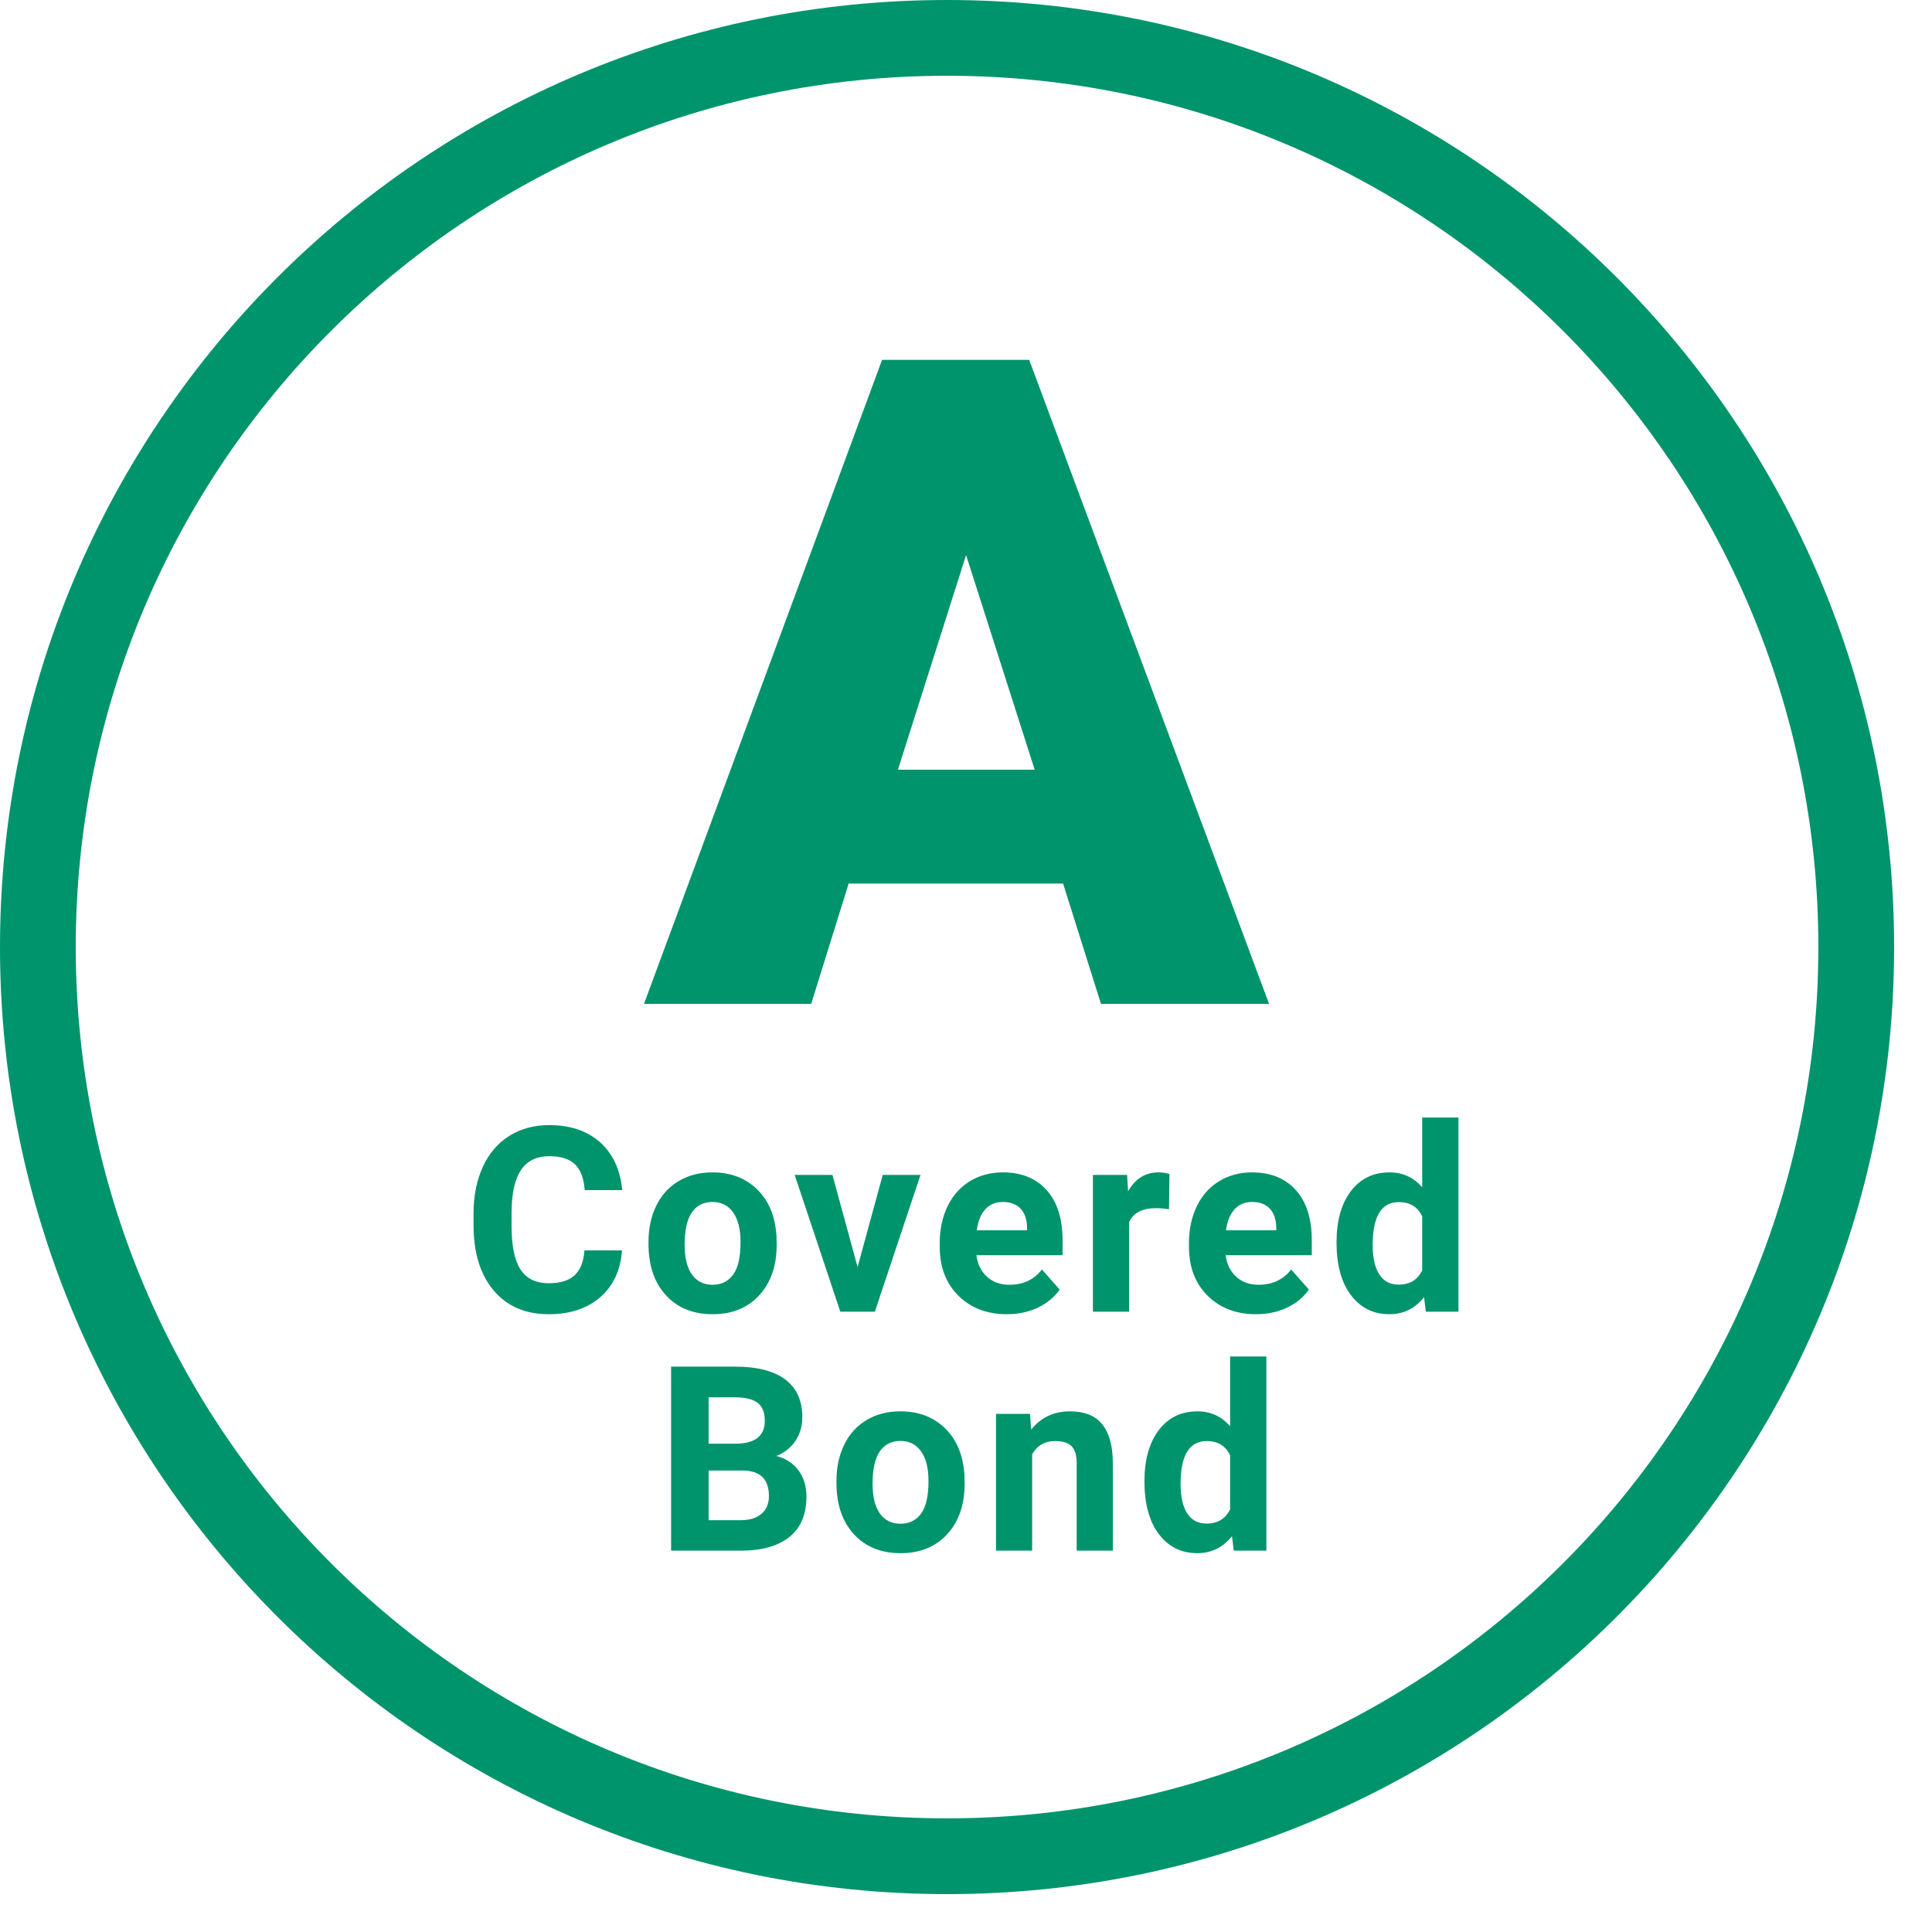
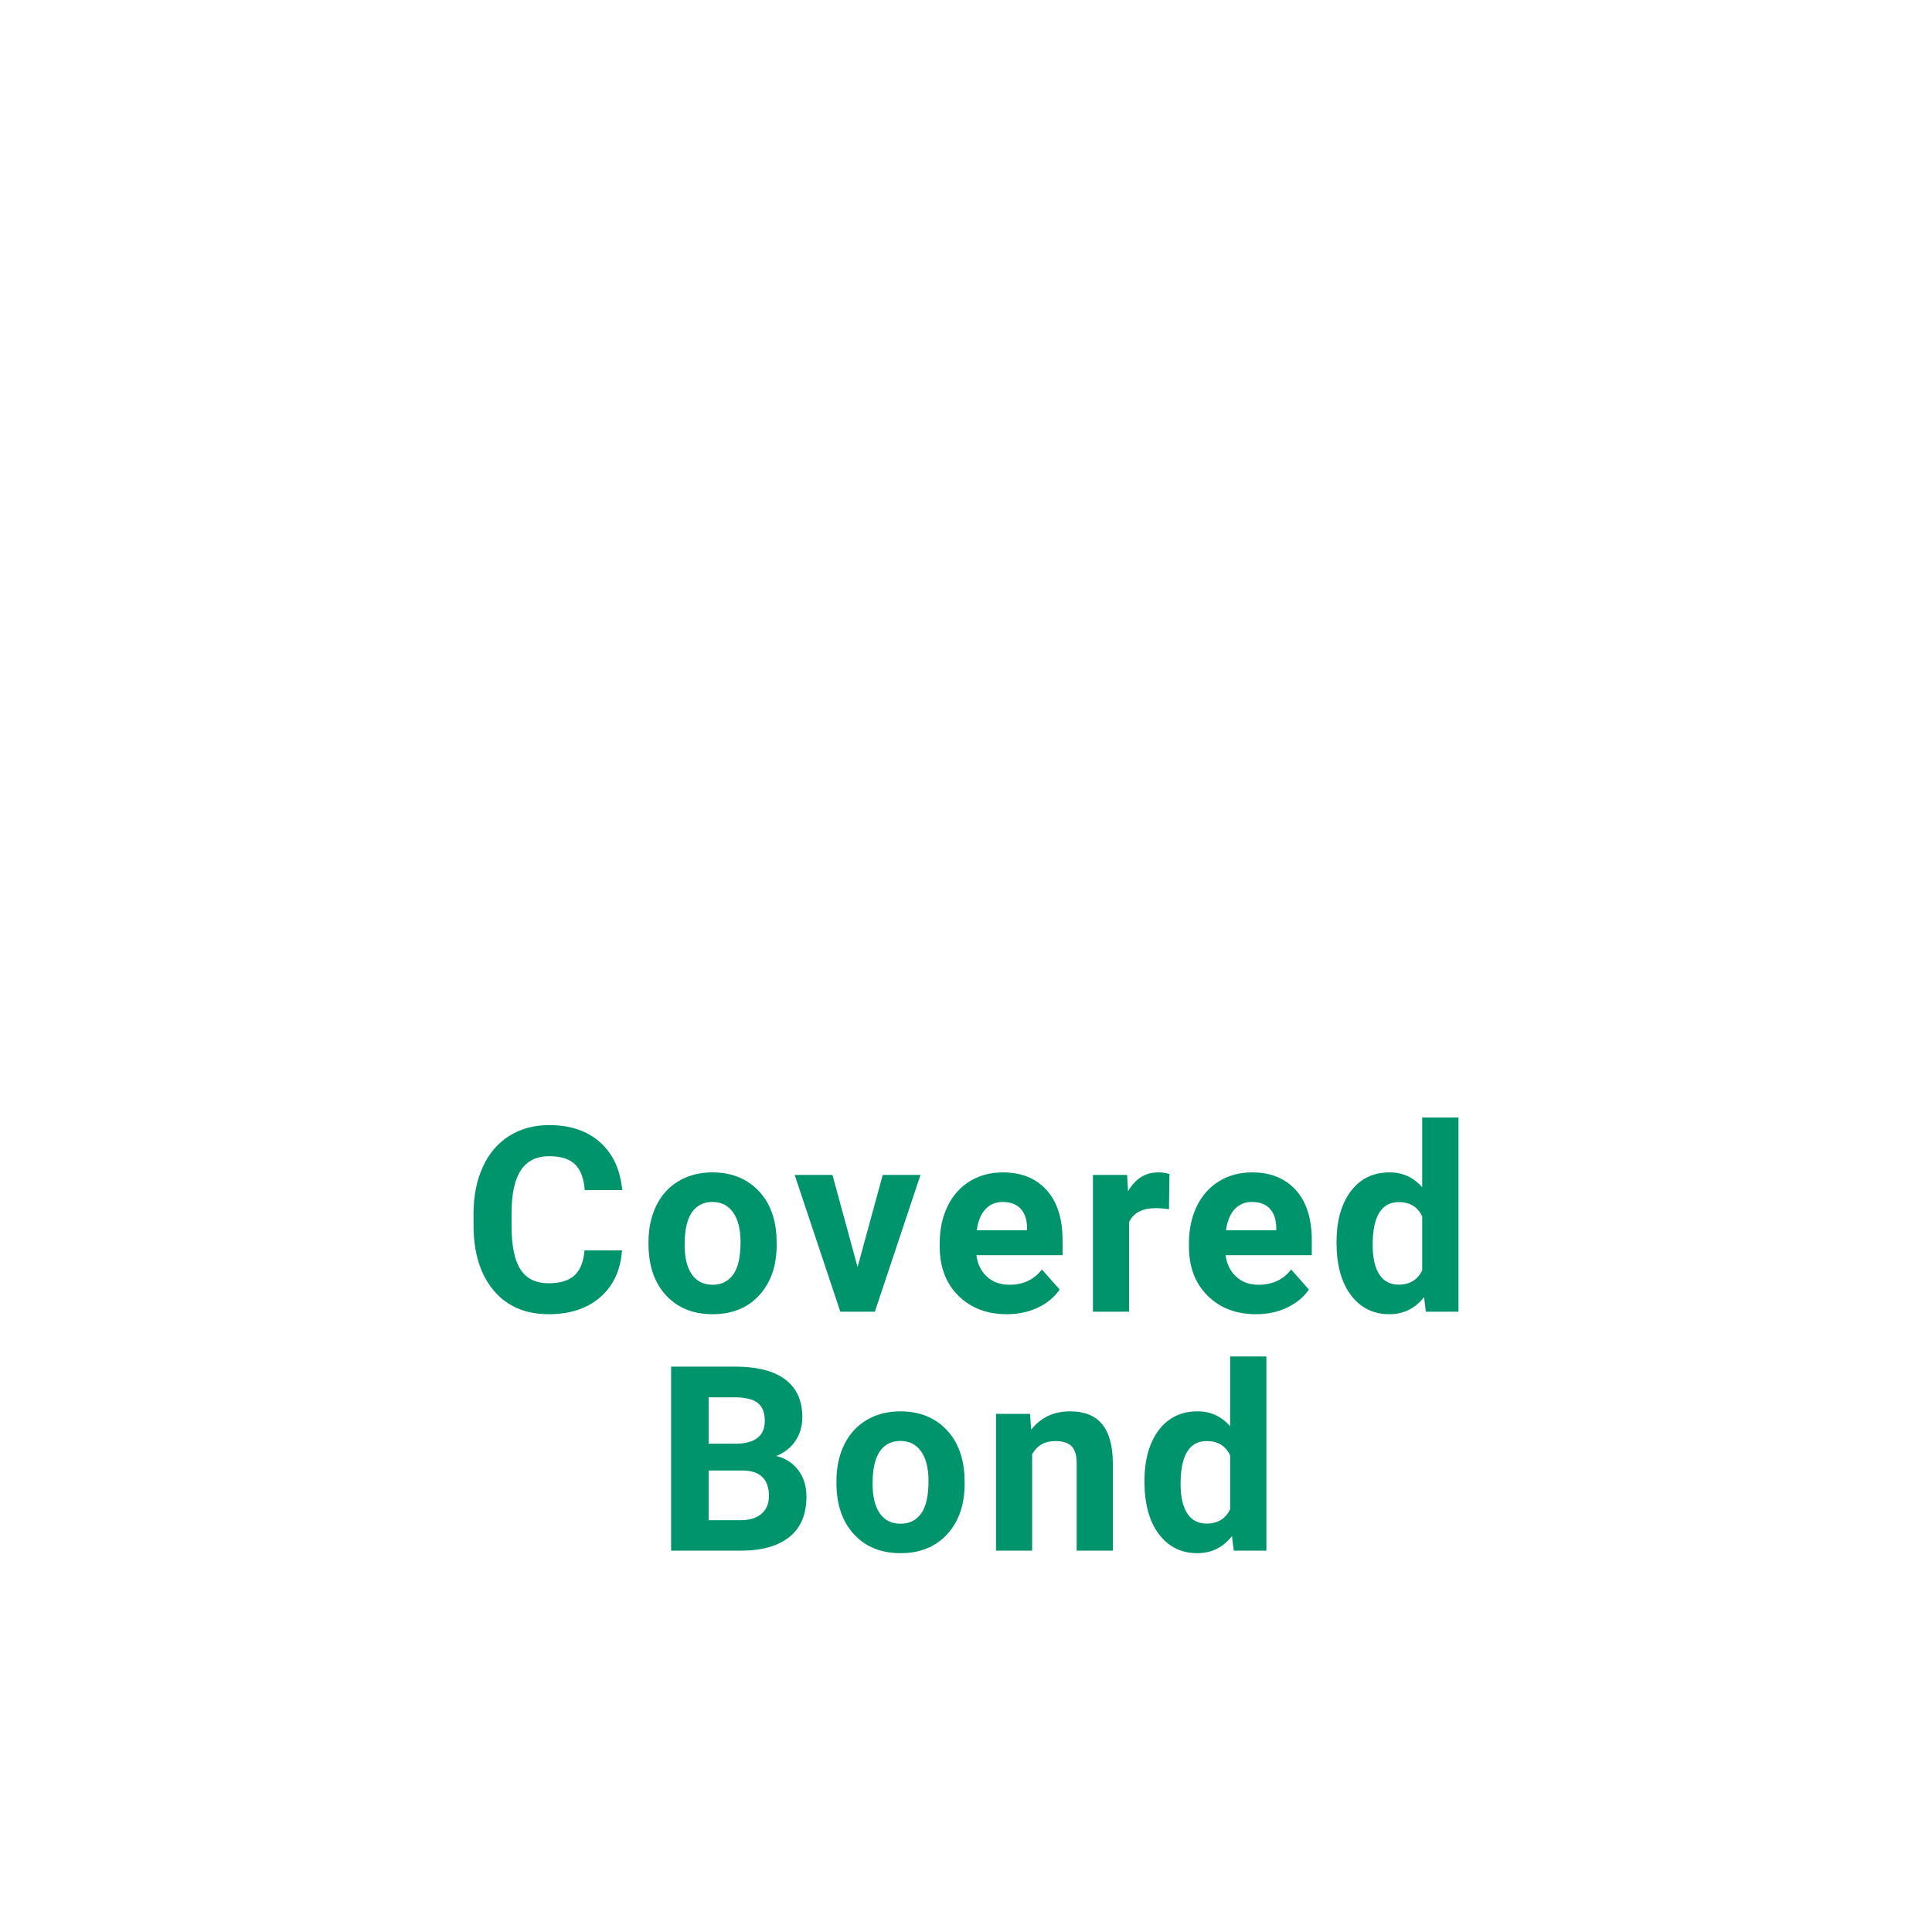
<svg xmlns="http://www.w3.org/2000/svg" width="102px" height="102px" viewBox="0 0 102 102" version="1.1">
  <title>icon-Covered-Bond</title>
  <g id="icon-Covered-Bond" stroke="none" stroke-width="1" fill="none" fill-rule="evenodd">
-     <path d="M50,0 C77.614,0 100,22.386 100,50 C100,77.614 77.614,100 50,100 C22.386,100 0,77.614 0,50 C0,22.386 22.386,0 50,0 Z M50,4 C24.595,4 4,24.595 4,50 C4,75.405 24.595,96 50,96 C75.405,96 96,75.405 96,50 C96,24.595 75.405,4 50,4 Z" id="Combined-Shape" fill="#00946C" />
-     <path d="M42.827,53 L44.804,46.648 L56.126,46.648 L58.126,53 L67,53 L54.337,19 L46.569,19 L34,53 L42.827,53 Z M54.625,40.636 L47.406,40.636 L51.004,29.303 L54.625,40.636 Z" id="A" fill="#00946C" fill-rule="nonzero" />
    <path d="M28.969,69.384 C30.096,69.384 31.004,69.084 31.693,68.483 C32.382,67.882 32.764,67.059 32.838,66.014 L32.838,66.014 L30.857,66.014 C30.813,66.606 30.64,67.043 30.339,67.325 C30.037,67.608 29.581,67.749 28.969,67.749 C28.291,67.749 27.794,67.507 27.48,67.022 C27.165,66.537 27.007,65.769 27.007,64.719 L27.007,64.719 L27.007,63.985 C27.016,62.98 27.185,62.238 27.513,61.759 C27.841,61.281 28.335,61.042 28.995,61.042 C29.603,61.042 30.055,61.183 30.352,61.466 C30.649,61.748 30.822,62.203 30.871,62.831 L30.871,62.831 L32.852,62.831 C32.746,61.745 32.354,60.902 31.676,60.301 C30.998,59.701 30.105,59.4 28.995,59.4 C28.194,59.4 27.491,59.591 26.885,59.971 C26.28,60.351 25.814,60.898 25.489,61.609 C25.163,62.321 25,63.144 25,64.079 L25,64.079 L25,64.672 C25,66.136 25.353,67.287 26.06,68.126 C26.766,68.965 27.736,69.384 28.969,69.384 Z M37.624,69.384 C38.655,69.384 39.476,69.049 40.087,68.38 C40.699,67.71 41.005,66.821 41.005,65.714 L41.005,65.714 L40.992,65.22 C40.922,64.196 40.582,63.387 39.972,62.791 C39.362,62.194 38.575,61.896 37.611,61.896 C36.933,61.896 36.338,62.05 35.825,62.357 C35.312,62.664 34.919,63.098 34.646,63.658 C34.373,64.219 34.237,64.857 34.237,65.573 L34.237,65.573 L34.237,65.66 C34.237,66.808 34.544,67.716 35.158,68.383 C35.772,69.05 36.594,69.384 37.624,69.384 Z M37.624,67.829 C37.149,67.829 36.784,67.648 36.528,67.285 C36.273,66.923 36.145,66.399 36.145,65.714 C36.145,64.944 36.273,64.376 36.528,64.008 C36.784,63.641 37.145,63.458 37.611,63.458 C38.082,63.458 38.448,63.643 38.707,64.012 C38.967,64.381 39.097,64.902 39.097,65.573 C39.097,66.361 38.967,66.934 38.707,67.292 C38.448,67.65 38.087,67.829 37.624,67.829 Z M46.188,69.251 L48.598,62.03 L46.604,62.03 L45.276,66.895 L43.949,62.03 L41.955,62.03 L44.365,69.251 L46.188,69.251 Z M53.159,69.384 C53.754,69.384 54.295,69.269 54.784,69.04 C55.272,68.811 55.66,68.492 55.946,68.083 L55.946,68.083 L55.008,67.022 C54.595,67.56 54.02,67.829 53.285,67.829 C52.809,67.829 52.416,67.687 52.106,67.402 C51.796,67.117 51.61,66.739 51.548,66.267 L51.548,66.267 L56.098,66.267 L56.098,65.48 C56.098,64.337 55.817,63.453 55.256,62.831 C54.695,62.208 53.925,61.896 52.948,61.896 C52.296,61.896 51.716,62.051 51.208,62.36 C50.7,62.669 50.307,63.11 50.029,63.681 C49.752,64.253 49.613,64.902 49.613,65.627 L49.613,65.627 L49.613,65.814 C49.613,66.895 49.942,67.76 50.6,68.41 C51.259,69.059 52.112,69.384 53.159,69.384 Z M54.223,64.953 L51.568,64.953 C51.634,64.472 51.785,64.103 52.02,63.845 C52.256,63.587 52.563,63.458 52.941,63.458 C53.346,63.458 53.659,63.575 53.879,63.808 C54.099,64.042 54.214,64.372 54.223,64.799 L54.223,64.799 L54.223,64.953 Z M59.609,69.251 L59.609,64.526 C59.834,64.032 60.307,63.785 61.029,63.785 C61.227,63.785 61.456,63.803 61.716,63.838 L61.716,63.838 L61.742,61.983 C61.557,61.925 61.359,61.896 61.148,61.896 C60.47,61.896 59.94,62.228 59.557,62.891 L59.557,62.891 L59.504,62.03 L57.701,62.03 L57.701,69.251 L59.609,69.251 Z M66.317,69.384 C66.911,69.384 67.453,69.269 67.942,69.04 C68.43,68.811 68.818,68.492 69.104,68.083 L69.104,68.083 L68.166,67.022 C67.752,67.56 67.178,67.829 66.443,67.829 C65.967,67.829 65.574,67.687 65.264,67.402 C64.953,67.117 64.767,66.739 64.706,66.267 L64.706,66.267 L69.256,66.267 L69.256,65.48 C69.256,64.337 68.975,63.453 68.414,62.831 C67.852,62.208 67.083,61.896 66.106,61.896 C65.454,61.896 64.874,62.051 64.366,62.36 C63.857,62.669 63.464,63.11 63.187,63.681 C62.91,64.253 62.771,64.902 62.771,65.627 L62.771,65.627 L62.771,65.814 C62.771,66.895 63.1,67.76 63.758,68.41 C64.416,69.059 65.269,69.384 66.317,69.384 Z M67.38,64.953 L64.726,64.953 C64.792,64.472 64.942,64.103 65.178,63.845 C65.413,63.587 65.721,63.458 66.099,63.458 C66.504,63.458 66.817,63.575 67.037,63.808 C67.257,64.042 67.371,64.372 67.38,64.799 L67.38,64.799 L67.38,64.953 Z M73.348,69.384 C74.097,69.384 74.709,69.084 75.184,68.483 L75.184,68.483 L75.276,69.251 L77,69.251 L77,59 L75.085,59 L75.085,62.684 C74.632,62.159 74.057,61.896 73.361,61.896 C72.494,61.896 71.811,62.23 71.311,62.897 C70.811,63.565 70.562,64.461 70.562,65.587 C70.562,66.779 70.816,67.71 71.324,68.38 C71.833,69.049 72.507,69.384 73.348,69.384 Z M73.837,67.822 C73.392,67.822 73.053,67.642 72.82,67.282 C72.587,66.921 72.47,66.403 72.47,65.727 C72.47,64.219 72.93,63.465 73.85,63.465 C74.436,63.465 74.847,63.716 75.085,64.219 L75.085,64.219 L75.085,67.068 C74.843,67.571 74.427,67.822 73.837,67.822 Z M39.169,81.867 C40.261,81.858 41.101,81.613 41.691,81.132 C42.281,80.652 42.576,79.945 42.576,79.01 C42.576,78.463 42.434,78 42.15,77.622 C41.866,77.244 41.478,76.993 40.985,76.868 C41.416,76.699 41.753,76.433 41.995,76.071 C42.237,75.708 42.358,75.289 42.358,74.813 C42.358,73.941 42.057,73.279 41.454,72.827 C40.851,72.376 39.966,72.15 38.799,72.15 L38.799,72.15 L35.431,72.15 L35.431,81.867 L39.169,81.867 Z M38.878,76.221 L37.412,76.221 L37.412,73.772 L38.799,73.772 C39.345,73.772 39.744,73.868 39.998,74.062 C40.251,74.255 40.377,74.572 40.377,75.013 C40.377,75.8 39.878,76.203 38.878,76.221 L38.878,76.221 Z M39.109,80.258 L37.412,80.258 L37.412,77.636 L39.228,77.636 C40.14,77.649 40.595,78.1 40.595,78.99 C40.595,79.386 40.464,79.697 40.202,79.921 C39.94,80.146 39.576,80.258 39.109,80.258 L39.109,80.258 Z M47.547,82 C48.577,82 49.398,81.665 50.01,80.996 C50.622,80.326 50.928,79.437 50.928,78.33 L50.928,78.33 L50.915,77.836 C50.844,76.812 50.504,76.003 49.895,75.407 C49.285,74.81 48.498,74.512 47.534,74.512 C46.856,74.512 46.261,74.666 45.748,74.973 C45.235,75.28 44.842,75.714 44.569,76.274 C44.296,76.835 44.16,77.473 44.16,78.189 L44.16,78.189 L44.16,78.276 C44.16,79.424 44.467,80.332 45.081,80.999 C45.695,81.666 46.517,82 47.547,82 Z M47.547,80.445 C47.072,80.445 46.706,80.264 46.451,79.901 C46.196,79.539 46.068,79.015 46.068,78.33 C46.068,77.56 46.196,76.992 46.451,76.624 C46.706,76.257 47.067,76.074 47.534,76.074 C48.005,76.074 48.37,76.259 48.63,76.628 C48.89,76.997 49.02,77.518 49.02,78.189 C49.02,78.977 48.89,79.55 48.63,79.908 C48.37,80.266 48.009,80.445 47.547,80.445 Z M54.492,81.867 L54.492,76.775 C54.761,76.312 55.164,76.081 55.701,76.081 C56.11,76.081 56.403,76.173 56.579,76.358 C56.755,76.542 56.843,76.839 56.843,77.248 L56.843,77.248 L56.843,81.867 L58.752,81.867 L58.752,77.202 C58.743,76.307 58.554,75.636 58.184,75.186 C57.814,74.737 57.251,74.512 56.493,74.512 C55.635,74.512 54.95,74.835 54.44,75.48 L54.44,75.48 L54.38,74.646 L52.584,74.646 L52.584,81.867 L54.492,81.867 Z M63.208,82 C63.956,82 64.568,81.7 65.043,81.099 L65.043,81.099 L65.136,81.867 L66.859,81.867 L66.859,71.616 L64.944,71.616 L64.944,75.3 C64.491,74.775 63.916,74.512 63.221,74.512 C62.354,74.512 61.67,74.846 61.17,75.513 C60.671,76.181 60.421,77.077 60.421,78.203 C60.421,79.395 60.675,80.326 61.184,80.996 C61.692,81.665 62.367,82 63.208,82 Z M63.696,80.438 C63.252,80.438 62.913,80.258 62.679,79.898 C62.446,79.537 62.329,79.019 62.329,78.343 C62.329,76.835 62.789,76.081 63.709,76.081 C64.295,76.081 64.707,76.332 64.944,76.835 L64.944,76.835 L64.944,79.684 C64.702,80.187 64.286,80.438 63.696,80.438 Z" id="CoveredBond" fill="#00946C" fill-rule="nonzero" />
  </g>
</svg>